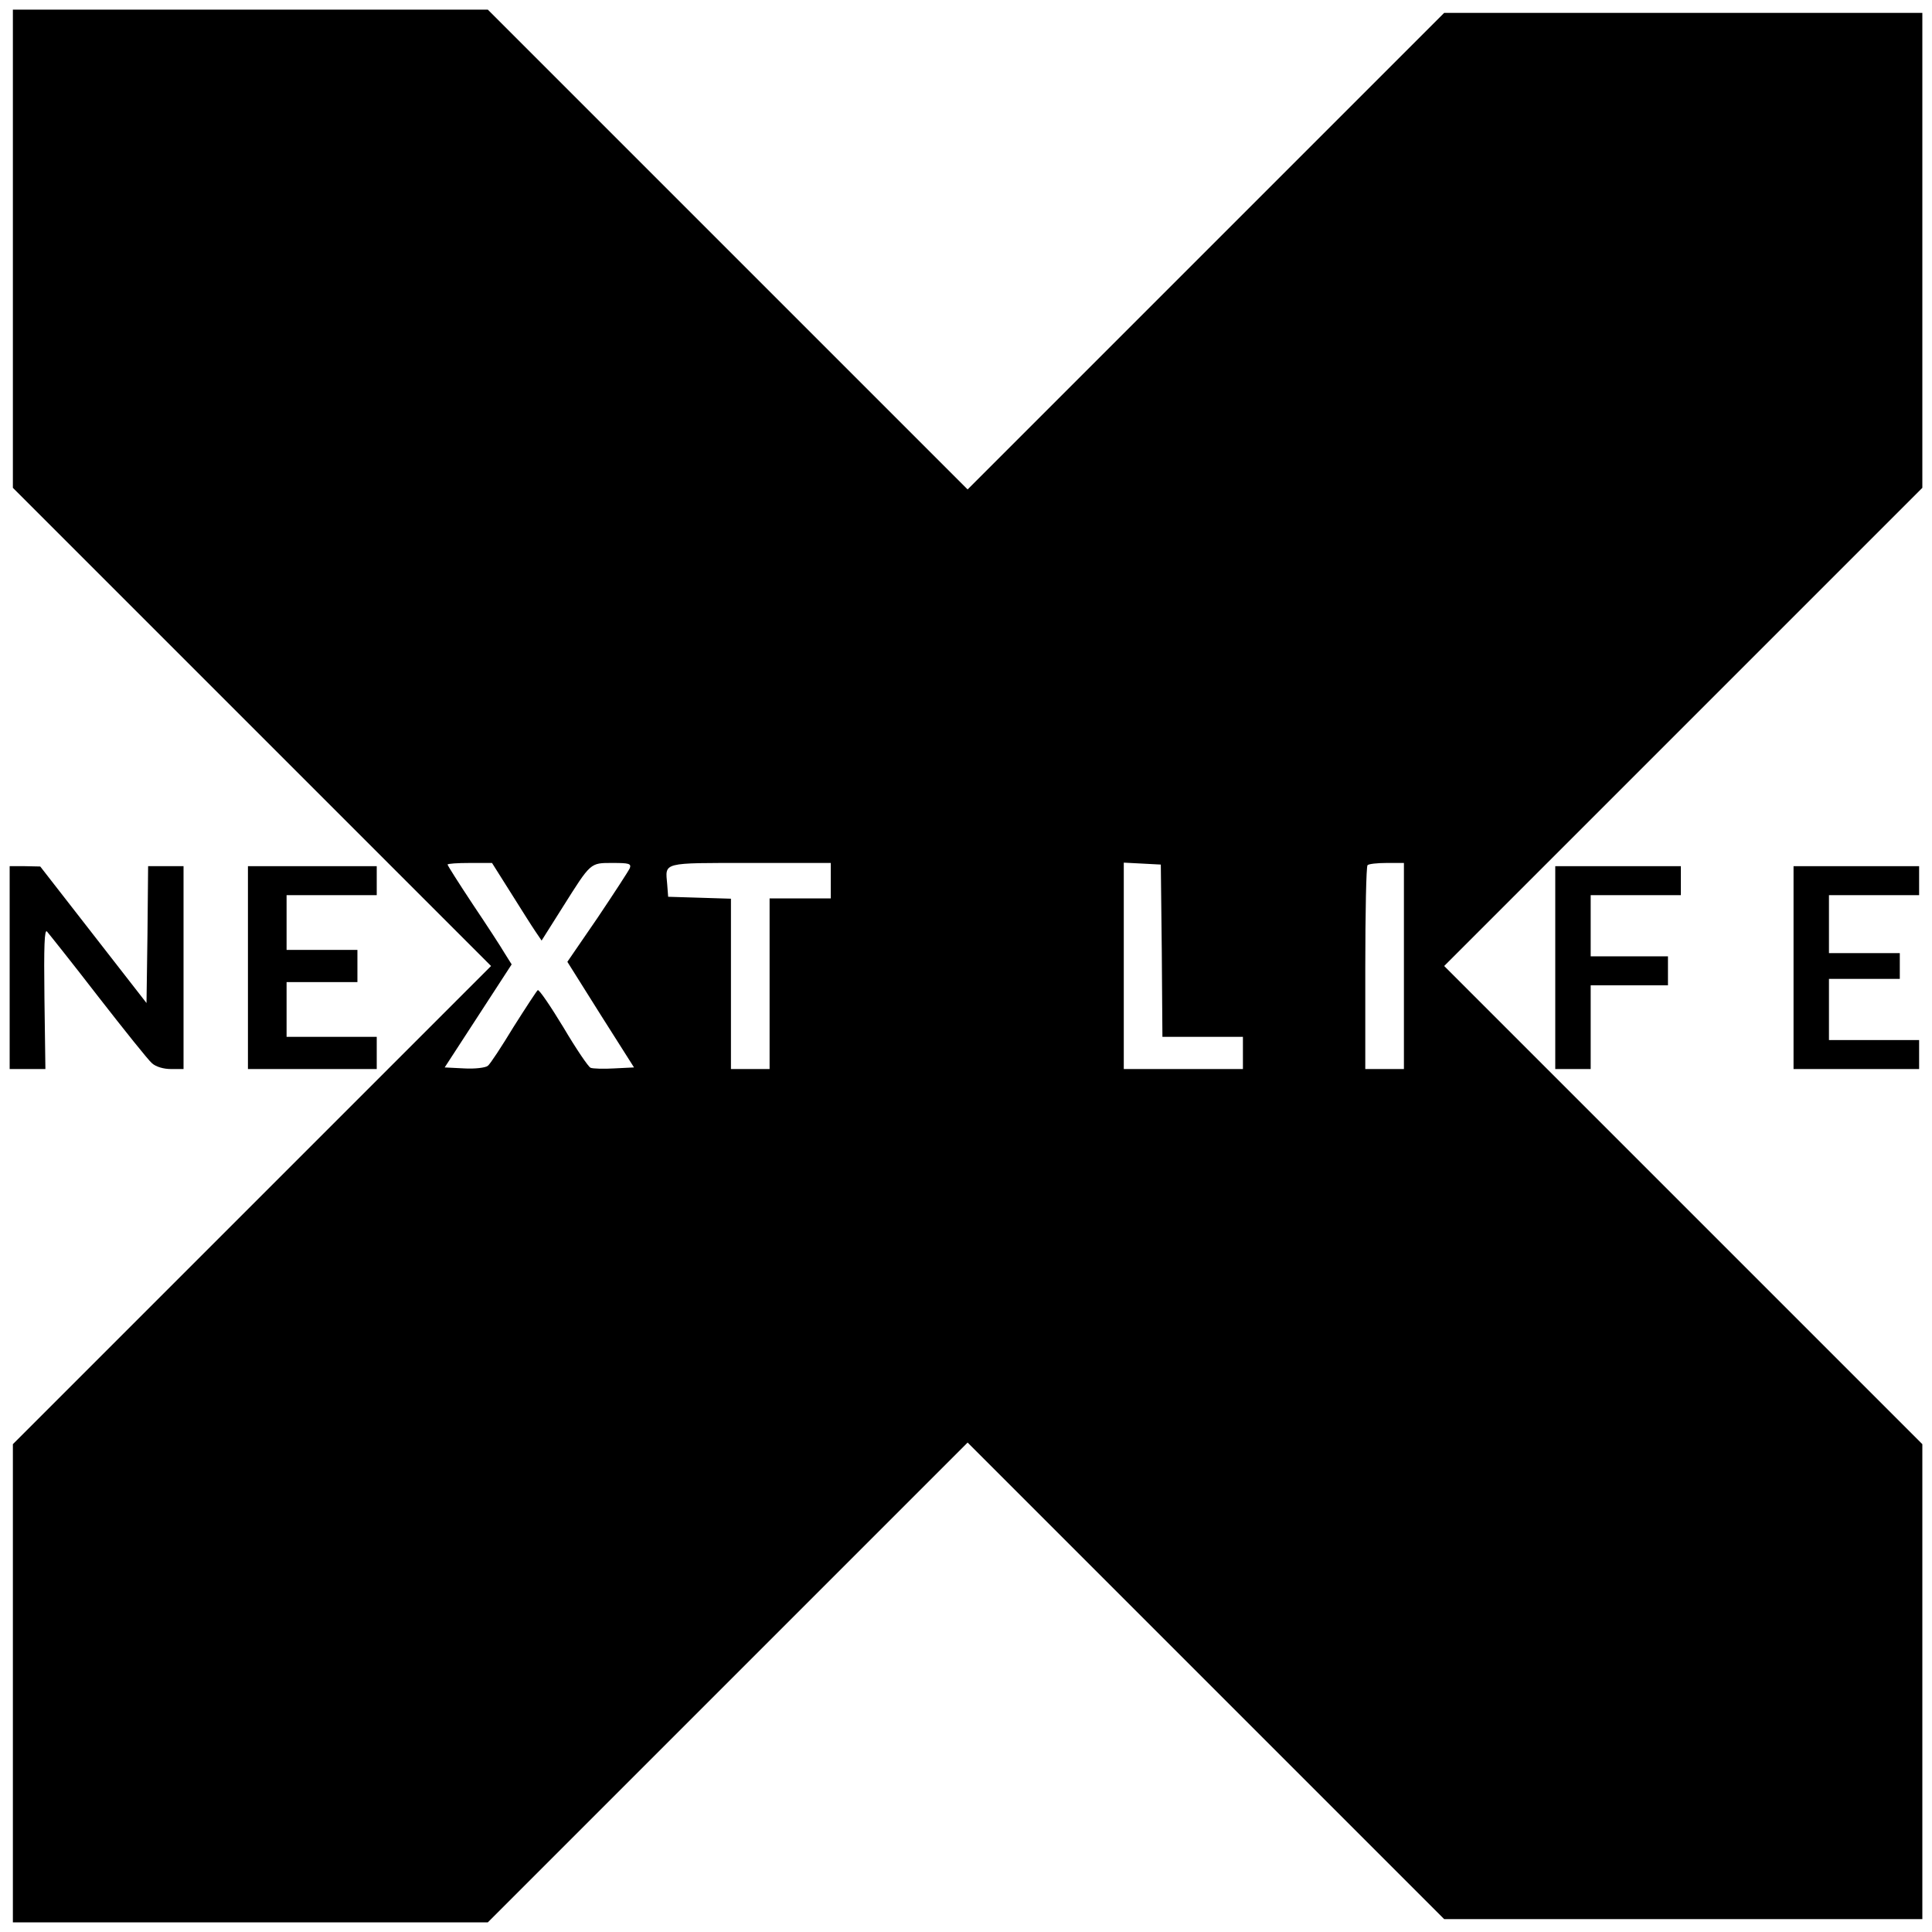
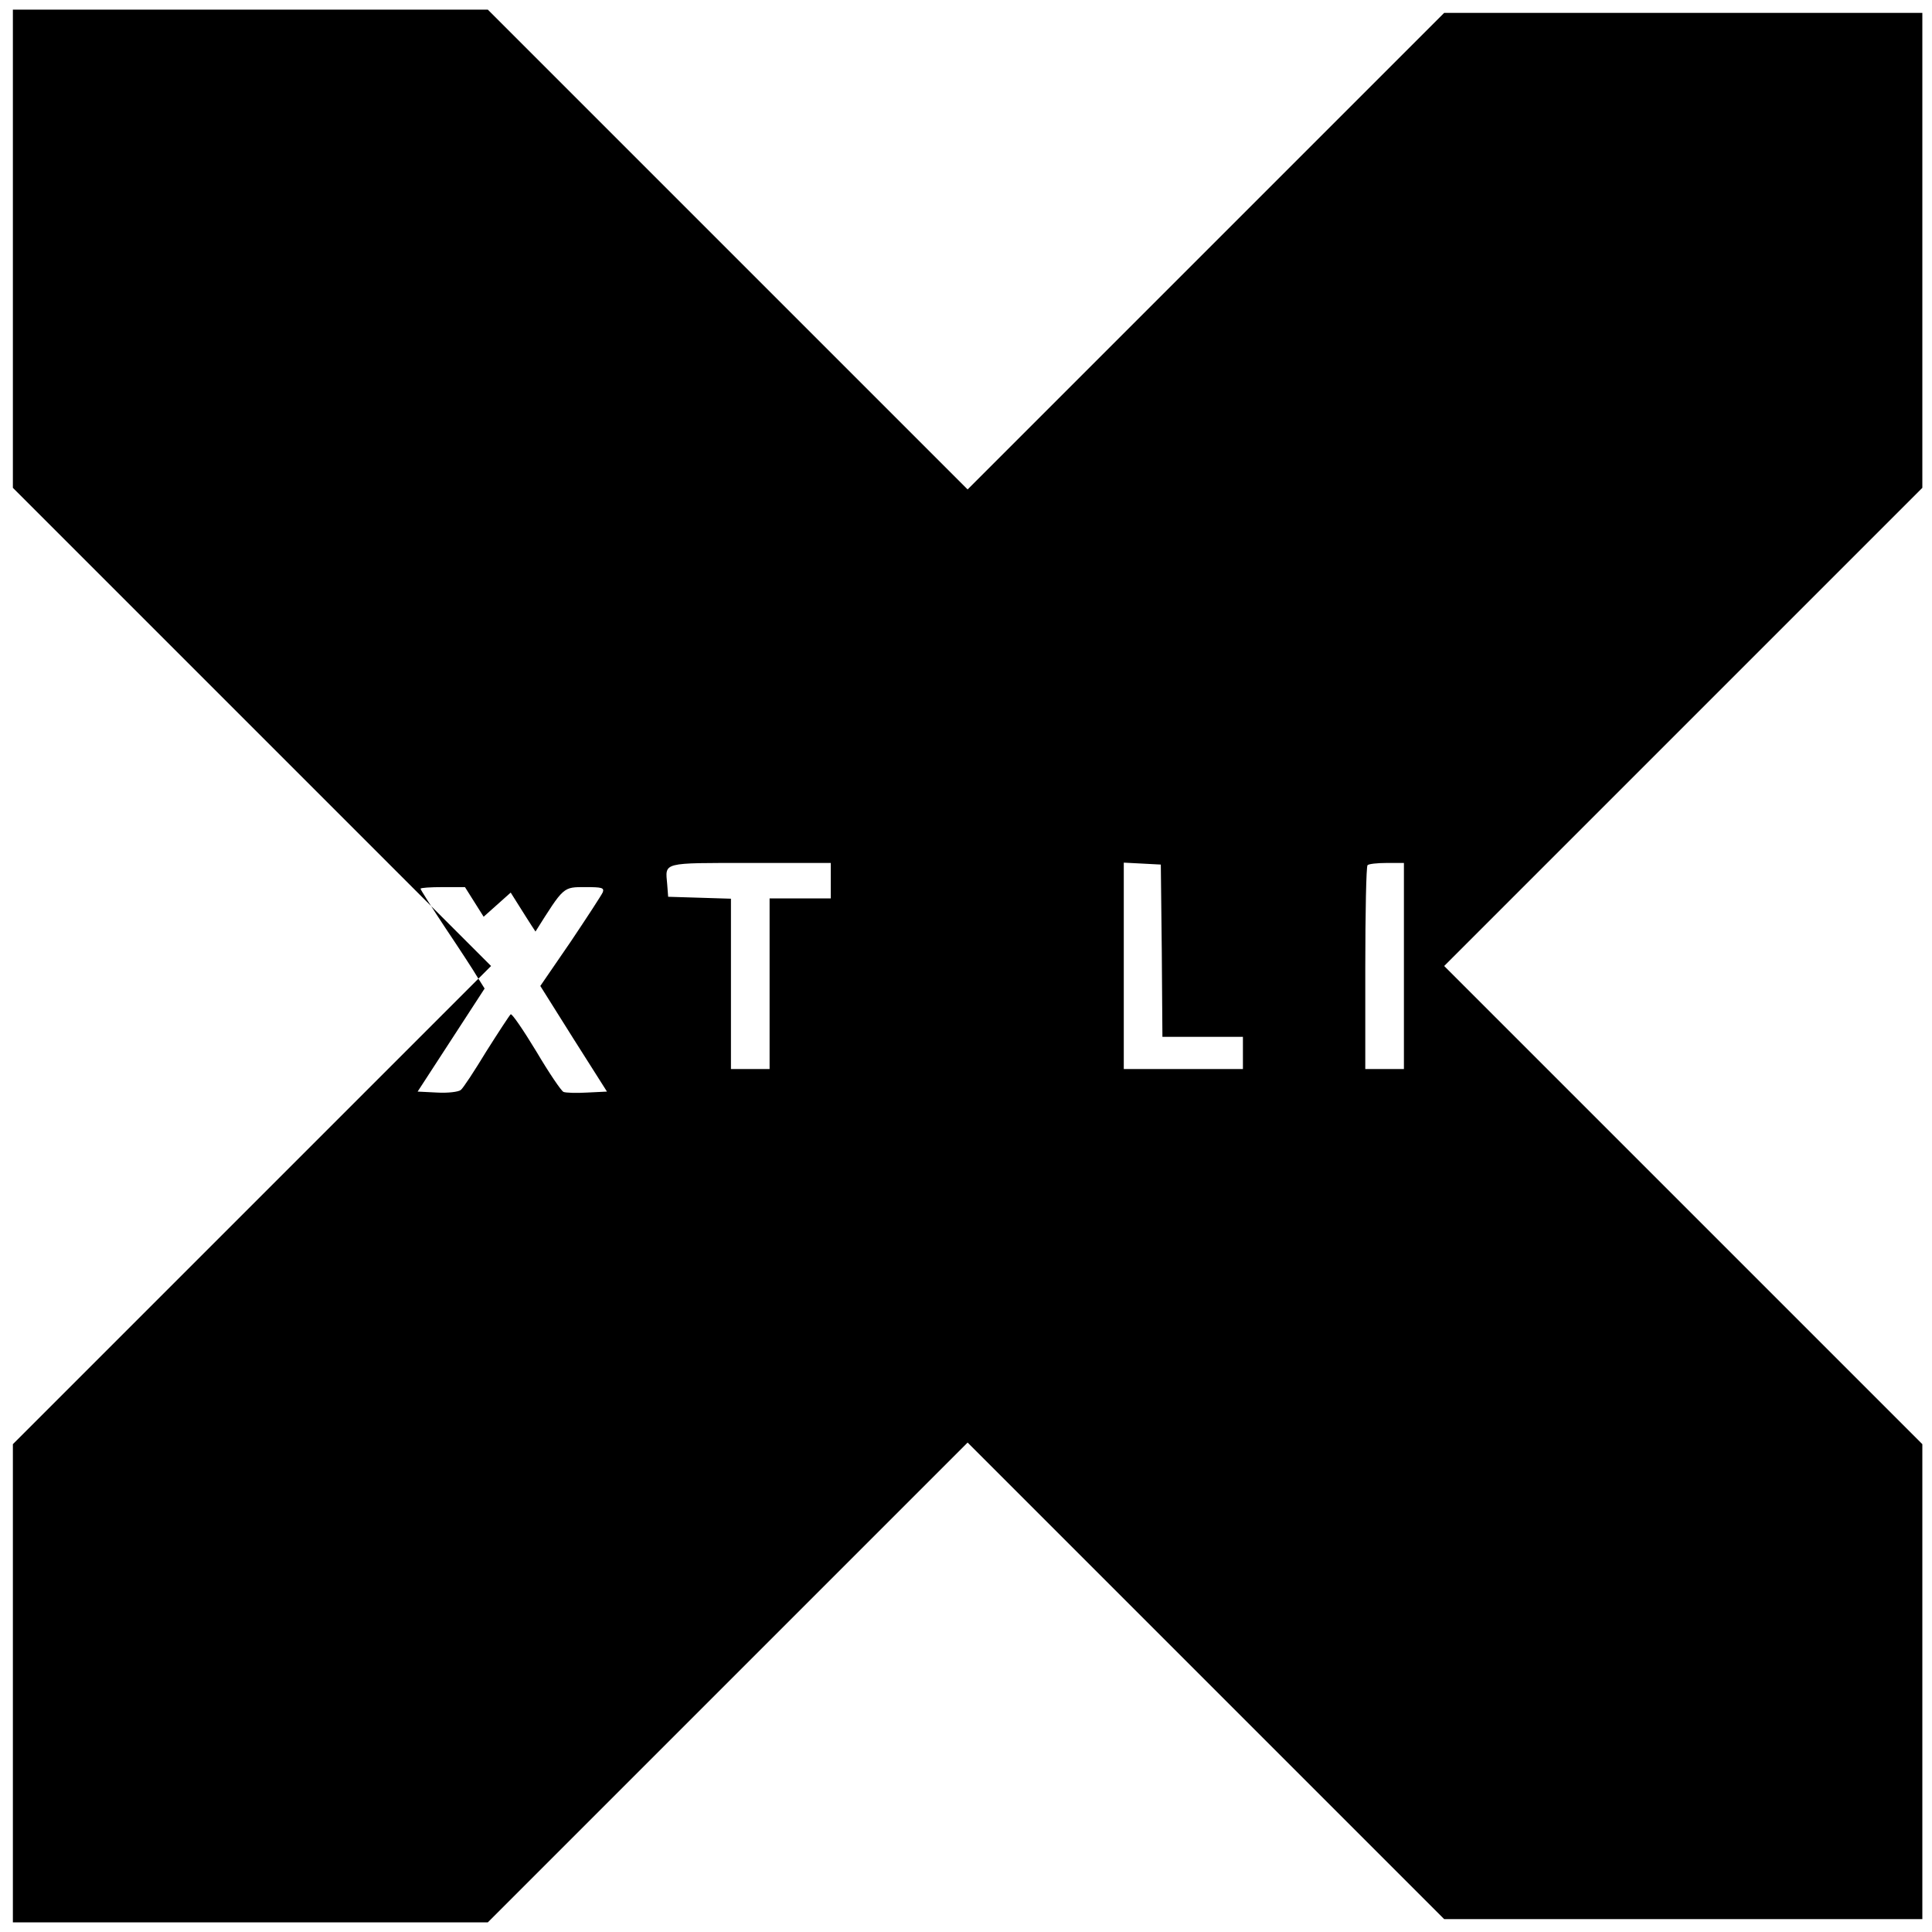
<svg xmlns="http://www.w3.org/2000/svg" version="1.0" width="600pt" height="600pt" viewBox="0 0 600 600" preserveAspectRatio="xMidYMid meet">
  <g transform="translate(0,600) scale(0.1,-0.1)" fill="#000000" stroke="none">
-     <path d="M40 5228 l0 -743 742 -742 743 -743 -743 -743 -742 -742 0 -743 0 -742 737 0 738 0 745 745 745 745 740 -740 740 -740 742 0 743 0 0 737 0 738 -742 742 -743 743 743 743 742 742 0 738 0 737 -743 0 -742 0 -740 -740 -740 -740 -745 745 -745 745 -738 0 -737 0 0 -742z m1546 -2000 c32 -51 66 -105 77 -121 l19 -28 65 103 c89 141 85 138 156 138 50 0 58 -2 53 -16 -4 -9 -49 -78 -100 -154 l-94 -137 103 -164 104 -164 -61 -3 c-33 -2 -67 -1 -74 2 -7 3 -45 59 -84 125 -40 66 -76 119 -80 116 -3 -2 -37 -54 -75 -114 -37 -61 -73 -116 -80 -121 -7 -6 -41 -10 -74 -8 l-60 3 104 160 104 160 -22 35 c-11 19 -56 88 -99 152 -43 65 -78 120 -78 123 0 3 31 5 69 5 l69 0 58 -92z m994 37 l0 -55 -95 0 -95 0 0 -265 0 -265 -60 0 -60 0 0 265 0 264 -97 3 -98 3 -3 39 c-6 69 -19 66 258 66 l250 0 0 -55z m1028 -217 l2 -268 125 0 125 0 0 -50 0 -50 -185 0 -185 0 0 320 0 321 58 -3 57 -3 3 -267z m752 -48 l0 -320 -60 0 -60 0 0 313 c0 173 3 317 7 320 3 4 30 7 60 7 l53 0 0 -320z" />
-     <path d="M30 2995 l0 -315 56 0 55 0 -3 220 c-2 162 0 216 8 207 6 -7 78 -97 159 -202 81 -104 156 -198 167 -207 12 -11 36 -18 59 -18 l39 0 0 315 0 315 -55 0 -55 0 -2 -212 -3 -213 -165 212 -165 212 -47 1 -48 0 0 -315z" />
-     <path d="M770 2995 l0 -315 200 0 200 0 0 50 0 50 -140 0 -140 0 0 85 0 85 110 0 110 0 0 50 0 50 -110 0 -110 0 0 85 0 85 140 0 140 0 0 45 0 45 -200 0 -200 0 0 -315z" />
-     <path d="M4830 2995 l0 -315 55 0 55 0 0 130 0 130 120 0 120 0 0 45 0 45 -120 0 -120 0 0 95 0 95 140 0 140 0 0 45 0 45 -195 0 -195 0 0 -315z" />
-     <path d="M5570 2995 l0 -315 195 0 195 0 0 45 0 45 -140 0 -140 0 0 95 0 95 110 0 110 0 0 40 0 40 -110 0 -110 0 0 90 0 90 140 0 140 0 0 45 0 45 -195 0 -195 0 0 -315z" />
+     <path d="M40 5228 l0 -743 742 -742 743 -743 -743 -743 -742 -742 0 -743 0 -742 737 0 738 0 745 745 745 745 740 -740 740 -740 742 0 743 0 0 737 0 738 -742 742 -743 743 743 743 742 742 0 738 0 737 -743 0 -742 0 -740 -740 -740 -740 -745 745 -745 745 -738 0 -737 0 0 -742z m1546 -2000 c32 -51 66 -105 77 -121 c89 141 85 138 156 138 50 0 58 -2 53 -16 -4 -9 -49 -78 -100 -154 l-94 -137 103 -164 104 -164 -61 -3 c-33 -2 -67 -1 -74 2 -7 3 -45 59 -84 125 -40 66 -76 119 -80 116 -3 -2 -37 -54 -75 -114 -37 -61 -73 -116 -80 -121 -7 -6 -41 -10 -74 -8 l-60 3 104 160 104 160 -22 35 c-11 19 -56 88 -99 152 -43 65 -78 120 -78 123 0 3 31 5 69 5 l69 0 58 -92z m994 37 l0 -55 -95 0 -95 0 0 -265 0 -265 -60 0 -60 0 0 265 0 264 -97 3 -98 3 -3 39 c-6 69 -19 66 258 66 l250 0 0 -55z m1028 -217 l2 -268 125 0 125 0 0 -50 0 -50 -185 0 -185 0 0 320 0 321 58 -3 57 -3 3 -267z m752 -48 l0 -320 -60 0 -60 0 0 313 c0 173 3 317 7 320 3 4 30 7 60 7 l53 0 0 -320z" />
  </g>
</svg>